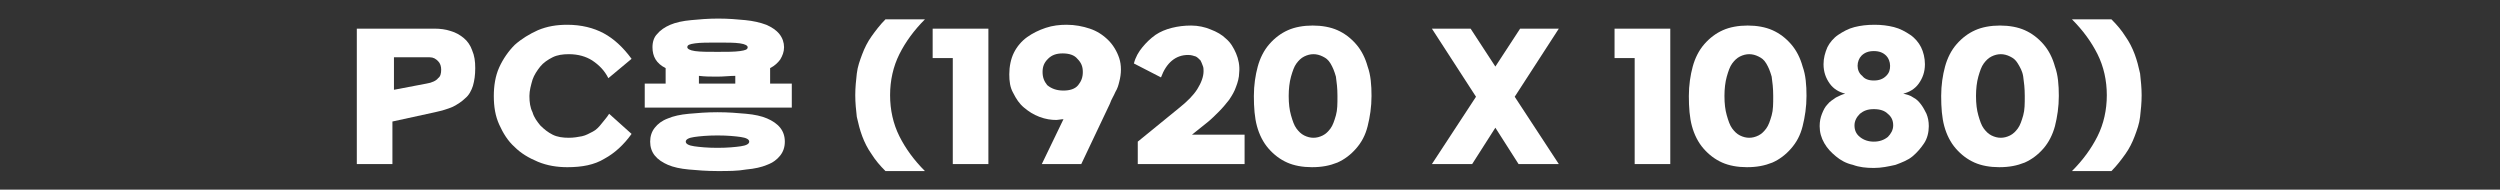
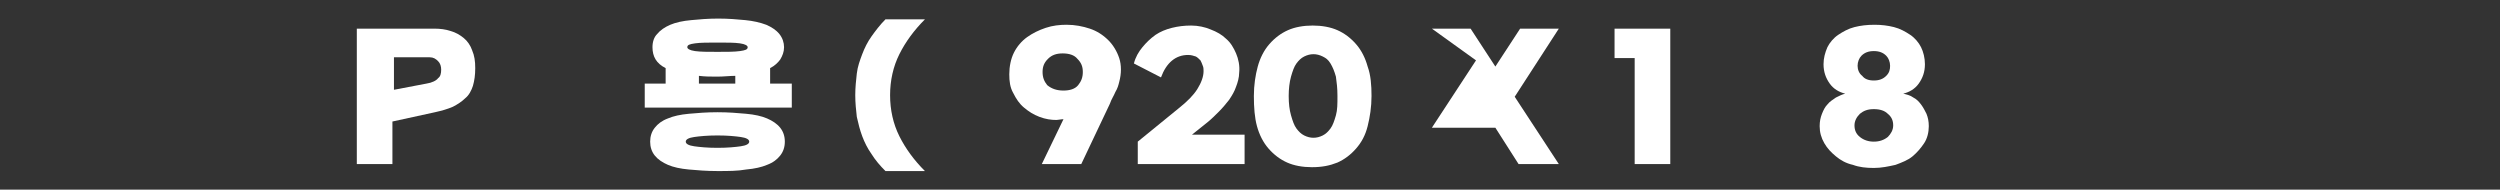
<svg xmlns="http://www.w3.org/2000/svg" version="1.2" baseProfile="tiny" id="Layer_1" x="0px" y="0px" viewBox="0 0 323 24.5" overflow="visible" xml:space="preserve">
  <rect x="0" y="0" width="323" height="24.5" fill="#333333" stroke="none" />
  <g>
    <path fill="#FFFFFF" d="M46.3,3.7h9.8c0.8,0,1.5,0.1,2.1,0.3c0.7,0.2,1.2,0.5,1.7,0.9c0.5,0.4,0.9,1,1.1,1.6   c0.3,0.7,0.4,1.4,0.4,2.3c0,0.9-0.1,1.6-0.3,2.3c-0.2,0.6-0.5,1.2-1,1.6c-0.4,0.4-1,0.8-1.6,1.1c-0.7,0.3-1.4,0.5-2.3,0.7l-5.5,1.2   v5.5h-4.6V3.7z M57,9c0-0.4-0.1-0.8-0.4-1.1c-0.3-0.3-0.6-0.5-1.1-0.5h-4.6v4.2l4.2-0.8c0.7-0.1,1.3-0.4,1.5-0.7   C56.9,9.9,57,9.5,57,9z" />
-     <path fill="#FFFFFF" d="M63.8,12.4c0-1.3,0.2-2.6,0.7-3.7c0.5-1.1,1.2-2.1,2-2.9c0.9-0.8,1.9-1.4,3-1.9c1.2-0.5,2.4-0.7,3.8-0.7   c1.8,0,3.4,0.4,4.7,1.1c1.3,0.7,2.5,1.8,3.6,3.3l-3,2.5c-0.5-1-1.2-1.7-2.1-2.3C75.7,7.3,74.7,7,73.5,7c-0.8,0-1.5,0.1-2.1,0.4   c-0.6,0.3-1.2,0.7-1.6,1.2c-0.4,0.5-0.8,1.1-1,1.7c-0.2,0.7-0.4,1.4-0.4,2.1c0,0.8,0.1,1.5,0.4,2.1c0.2,0.7,0.6,1.2,1,1.7   c0.5,0.5,1,0.9,1.6,1.2c0.6,0.3,1.3,0.4,2.1,0.4c0.6,0,1.2-0.1,1.7-0.2c0.5-0.1,1-0.4,1.4-0.6s0.8-0.6,1.1-1c0.3-0.4,0.7-0.8,1-1.3   l2.9,2.6c-1,1.4-2.2,2.5-3.5,3.2c-1.3,0.8-2.9,1.1-4.8,1.1c-1.3,0-2.6-0.2-3.8-0.7c-1.2-0.5-2.2-1.1-3-1.9c-0.9-0.8-1.5-1.8-2-2.9   C64,15,63.8,13.8,63.8,12.4z" />
    <path fill="#FFFFFF" d="M84.3,6.1c0-0.7,0.2-1.3,0.6-1.7c0.4-0.5,1-0.9,1.7-1.2s1.6-0.5,2.7-0.6c1-0.1,2.2-0.2,3.5-0.2   c1.3,0,2.5,0.1,3.5,0.2c1,0.1,1.9,0.3,2.7,0.6c0.7,0.3,1.3,0.7,1.7,1.2c0.4,0.5,0.6,1.1,0.6,1.7c0,0.6-0.2,1.1-0.5,1.6   c-0.3,0.4-0.7,0.8-1.3,1.1v2h2.8v3.1h-19v-3.1H86v-2C84.8,8.2,84.3,7.3,84.3,6.1z M92.7,22.1c-1.4,0-2.6-0.1-3.7-0.2   c-1.1-0.1-2-0.3-2.7-0.6c-0.7-0.3-1.3-0.7-1.7-1.2C84.2,19.6,84,19,84,18.3s0.2-1.3,0.6-1.8s0.9-0.9,1.7-1.2   c0.7-0.3,1.6-0.5,2.7-0.6c1.1-0.1,2.3-0.2,3.7-0.2c1.4,0,2.6,0.1,3.7,0.2s2,0.3,2.7,0.6c0.7,0.3,1.3,0.7,1.7,1.2s0.6,1.1,0.6,1.8   s-0.2,1.3-0.6,1.8c-0.4,0.5-0.9,0.9-1.7,1.2c-0.7,0.3-1.6,0.5-2.7,0.6C95.3,22.1,94.1,22.1,92.7,22.1z M92.7,19.1   c1.3,0,2.3-0.1,3-0.2c0.7-0.1,1.1-0.3,1.1-0.6s-0.4-0.5-1.1-0.6c-0.7-0.1-1.7-0.2-3-0.2c-1.3,0-2.3,0.1-3,0.2   c-0.7,0.1-1.1,0.3-1.1,0.6s0.4,0.5,1.1,0.6C90.4,19,91.4,19.1,92.7,19.1z M92.7,6.7c1.2,0,2.2,0,2.9-0.1c0.7-0.1,1-0.2,1-0.5   c0-0.2-0.3-0.4-1-0.5c-0.7-0.1-1.6-0.1-2.9-0.1c-1.2,0-2.2,0-2.9,0.1c-0.7,0.1-1,0.2-1,0.5c0,0.2,0.3,0.4,1,0.5   C90.5,6.7,91.5,6.7,92.7,6.7z M92.7,9.9c-0.9,0-1.6,0-2.4-0.1v1H95v-1C94.3,9.8,93.5,9.9,92.7,9.9z" />
    <path fill="#FFFFFF" d="M110.5,12.3c0-1,0.1-1.9,0.2-2.8c0.1-0.9,0.4-1.7,0.7-2.5s0.7-1.6,1.2-2.3c0.5-0.7,1.1-1.5,1.8-2.2h5.1   c-1.4,1.4-2.5,2.9-3.3,4.5s-1.2,3.4-1.2,5.3c0,1.9,0.4,3.7,1.2,5.3s1.9,3.1,3.3,4.5h-5.1c-0.7-0.7-1.3-1.4-1.8-2.2   c-0.5-0.7-0.9-1.5-1.2-2.3s-0.5-1.6-0.7-2.5C110.6,14.2,110.5,13.3,110.5,12.3z" />
-     <path fill="#FFFFFF" d="M120.5,3.7h7.2v17.5h-4.6V7.5h-2.6V3.7z" />
    <path fill="#FFFFFF" d="M134.6,21.2l2.8-5.8c-0.3,0-0.7,0.1-0.9,0.1c-0.7,0-1.4-0.1-2.2-0.4s-1.4-0.7-2-1.2c-0.6-0.5-1-1.1-1.4-1.9   c-0.4-0.7-0.5-1.5-0.5-2.4c0-1,0.2-2,0.6-2.8s1-1.5,1.7-2c0.7-0.5,1.5-0.9,2.4-1.2c0.9-0.3,1.8-0.4,2.7-0.4c1.1,0,2.1,0.2,3,0.5   c0.9,0.3,1.7,0.8,2.4,1.5c0.6,0.6,1.1,1.4,1.4,2.3c0.3,0.9,0.3,2,0,3.1c-0.1,0.4-0.2,0.8-0.5,1.3c-0.2,0.5-0.5,0.9-0.7,1.5   l-3.7,7.8H134.6z M137.4,11.7c0.8,0,1.5-0.2,1.9-0.7c0.4-0.5,0.6-1,0.6-1.7c0-0.7-0.2-1.2-0.7-1.7c-0.4-0.5-1.1-0.7-1.9-0.7   c-0.8,0-1.4,0.2-1.9,0.7s-0.7,1-0.7,1.7c0,0.7,0.2,1.2,0.6,1.7C135.9,11.5,136.6,11.7,137.4,11.7z" />
    <path fill="#FFFFFF" d="M152.4,13.9c1-0.8,1.8-1.6,2.3-2.4c0.5-0.8,0.8-1.6,0.8-2.3c0-0.2,0-0.5-0.1-0.7c-0.1-0.3-0.2-0.5-0.3-0.7   c-0.2-0.2-0.4-0.4-0.6-0.5c-0.3-0.1-0.6-0.2-1-0.2c-1.6,0-2.8,1-3.5,2.9l-3.5-1.8c0.2-0.8,0.6-1.5,1.1-2.1c0.5-0.6,1-1.1,1.7-1.6   c0.6-0.4,1.3-0.7,2.1-0.9c0.8-0.2,1.6-0.3,2.5-0.3c0.9,0,1.8,0.2,2.5,0.5c0.8,0.3,1.5,0.7,2,1.2c0.6,0.5,1,1.2,1.3,1.9   c0.3,0.7,0.5,1.6,0.4,2.5c0,0.6-0.2,1.3-0.4,1.8c-0.2,0.6-0.5,1.1-0.9,1.7c-0.4,0.5-0.8,1-1.3,1.5c-0.5,0.5-1,1-1.5,1.4l-2,1.6h6.8   v3.8H147v-2.9L152.4,13.9z" />
    <path fill="#FFFFFF" d="M162,12.4c0-1.4,0.2-2.7,0.5-3.8s0.8-2.1,1.5-2.9c0.7-0.8,1.5-1.4,2.4-1.8c0.9-0.4,2-0.6,3.2-0.6   c1.2,0,2.3,0.2,3.2,0.6s1.7,1,2.4,1.8s1.2,1.8,1.5,2.9c0.4,1.1,0.5,2.4,0.5,3.8c0,1.4-0.2,2.7-0.5,3.9s-0.8,2.1-1.5,2.9   c-0.7,0.8-1.5,1.4-2.4,1.8c-1,0.4-2,0.6-3.3,0.6c-1.2,0-2.3-0.2-3.2-0.6c-0.9-0.4-1.7-1-2.4-1.8c-0.7-0.8-1.2-1.8-1.5-2.9   S162,13.9,162,12.4z M166.5,12.4c0,1,0.1,1.8,0.3,2.5s0.4,1.3,0.7,1.7s0.6,0.7,1,0.9c0.4,0.2,0.8,0.3,1.2,0.3   c0.4,0,0.8-0.1,1.2-0.3c0.4-0.2,0.7-0.5,1-0.9s0.5-1,0.7-1.7c0.2-0.7,0.2-1.5,0.2-2.5c0-1-0.1-1.8-0.2-2.5   c-0.2-0.7-0.4-1.2-0.7-1.7s-0.6-0.7-1-0.9c-0.4-0.2-0.8-0.3-1.2-0.3c-0.4,0-0.8,0.1-1.2,0.3c-0.4,0.2-0.7,0.5-1,0.9s-0.5,1-0.7,1.7   S166.5,11.5,166.5,12.4z" />
-     <path fill="#FFFFFF" d="M190,3.7l3.2,4.9l3.2-4.9h5l-5.7,8.8l5.7,8.7h-5.2l-3-4.7l-3,4.7H185l5.7-8.7L185,3.7H190z" />
+     <path fill="#FFFFFF" d="M190,3.7l3.2,4.9l3.2-4.9h5l-5.7,8.8l5.7,8.7h-5.2l-3-4.7H185l5.7-8.7L185,3.7H190z" />
    <path fill="#FFFFFF" d="M208.6,3.7h7.2v17.5h-4.6V7.5h-2.6V3.7z" />
-     <path fill="#FFFFFF" d="M218.2,12.4c0-1.4,0.2-2.7,0.5-3.8s0.8-2.1,1.5-2.9c0.7-0.8,1.5-1.4,2.4-1.8c0.9-0.4,2-0.6,3.2-0.6   c1.2,0,2.3,0.2,3.2,0.6s1.7,1,2.4,1.8s1.2,1.8,1.5,2.9c0.4,1.1,0.5,2.4,0.5,3.8c0,1.4-0.2,2.7-0.5,3.9s-0.8,2.1-1.5,2.9   c-0.7,0.8-1.5,1.4-2.4,1.8c-1,0.4-2,0.6-3.3,0.6c-1.2,0-2.3-0.2-3.2-0.6c-0.9-0.4-1.7-1-2.4-1.8c-0.7-0.8-1.2-1.8-1.5-2.9   S218.2,13.9,218.2,12.4z M222.8,12.4c0,1,0.1,1.8,0.3,2.5s0.4,1.3,0.7,1.7s0.6,0.7,1,0.9c0.4,0.2,0.8,0.3,1.2,0.3   c0.4,0,0.8-0.1,1.2-0.3c0.4-0.2,0.7-0.5,1-0.9s0.5-1,0.7-1.7c0.2-0.7,0.2-1.5,0.2-2.5c0-1-0.1-1.8-0.2-2.5   c-0.2-0.7-0.4-1.2-0.7-1.7s-0.6-0.7-1-0.9c-0.4-0.2-0.8-0.3-1.2-0.3c-0.4,0-0.8,0.1-1.2,0.3c-0.4,0.2-0.7,0.5-1,0.9s-0.5,1-0.7,1.7   S222.8,11.5,222.8,12.4z" />
    <path fill="#FFFFFF" d="M242.1,21.7c-1,0-1.9-0.1-2.7-0.4c-0.9-0.2-1.6-0.6-2.2-1.1s-1.1-1-1.5-1.7s-0.6-1.4-0.6-2.2   c0-0.6,0.1-1.1,0.3-1.6c0.2-0.5,0.4-0.9,0.7-1.2c0.3-0.4,0.7-0.6,1.1-0.9c0.4-0.2,0.8-0.4,1.2-0.5c-0.8-0.2-1.5-0.6-2-1.3   c-0.5-0.7-0.8-1.5-0.8-2.5c0-0.8,0.2-1.5,0.5-2.2c0.3-0.6,0.8-1.2,1.4-1.6s1.3-0.8,2.1-1c0.8-0.2,1.6-0.3,2.6-0.3   c0.9,0,1.7,0.1,2.5,0.3c0.8,0.2,1.5,0.6,2.1,1s1.1,1,1.4,1.6c0.3,0.6,0.5,1.4,0.5,2.2c0,1-0.3,1.8-0.8,2.5c-0.5,0.7-1.2,1.1-2,1.3   c0.4,0.1,0.9,0.2,1.3,0.5c0.4,0.2,0.7,0.5,1,0.9c0.3,0.4,0.5,0.8,0.7,1.2c0.2,0.5,0.3,1,0.3,1.6c0,0.8-0.2,1.6-0.6,2.2   s-0.9,1.2-1.5,1.7s-1.4,0.8-2.2,1.1C244,21.5,243.1,21.7,242.1,21.7z M242.1,18.3c0.7,0,1.3-0.2,1.8-0.6c0.4-0.4,0.7-0.9,0.7-1.5   c0-0.6-0.2-1.1-0.7-1.5c-0.4-0.4-1-0.6-1.8-0.6s-1.3,0.2-1.8,0.6c-0.4,0.4-0.7,0.9-0.7,1.5c0,0.6,0.2,1.1,0.7,1.5   C240.8,18.1,241.4,18.3,242.1,18.3z M242.1,10.4c0.7,0,1.2-0.2,1.6-0.6c0.4-0.4,0.5-0.8,0.5-1.3c0-0.5-0.2-1-0.5-1.3   c-0.4-0.4-0.9-0.6-1.6-0.6s-1.2,0.2-1.6,0.6C240.2,7.5,240,8,240,8.5c0,0.5,0.2,1,0.6,1.3C240.9,10.2,241.4,10.4,242.1,10.4z" />
-     <path fill="#FFFFFF" d="M250.8,12.4c0-1.4,0.2-2.7,0.5-3.8s0.8-2.1,1.5-2.9s1.5-1.4,2.4-1.8c0.9-0.4,2-0.6,3.2-0.6   c1.2,0,2.3,0.2,3.2,0.6c0.9,0.4,1.7,1,2.4,1.8s1.2,1.8,1.5,2.9c0.4,1.1,0.5,2.4,0.5,3.8c0,1.4-0.2,2.7-0.5,3.9   c-0.3,1.1-0.8,2.1-1.5,2.9s-1.5,1.4-2.4,1.8c-1,0.4-2,0.6-3.3,0.6c-1.2,0-2.3-0.2-3.2-0.6c-0.9-0.4-1.7-1-2.4-1.8s-1.2-1.8-1.5-2.9   S250.8,13.9,250.8,12.4z M255.3,12.4c0,1,0.1,1.8,0.3,2.5c0.2,0.7,0.4,1.3,0.7,1.7c0.3,0.4,0.6,0.7,1,0.9c0.4,0.2,0.8,0.3,1.2,0.3   c0.4,0,0.8-0.1,1.2-0.3c0.4-0.2,0.7-0.5,1-0.9s0.5-1,0.7-1.7s0.2-1.5,0.2-2.5c0-1-0.1-1.8-0.2-2.5s-0.4-1.2-0.7-1.7s-0.6-0.7-1-0.9   c-0.4-0.2-0.8-0.3-1.2-0.3c-0.4,0-0.8,0.1-1.2,0.3c-0.4,0.2-0.7,0.5-1,0.9c-0.3,0.4-0.5,1-0.7,1.7   C255.4,10.6,255.3,11.5,255.3,12.4z" />
-     <path fill="#FFFFFF" d="M276.7,12.3c0,1-0.1,1.9-0.2,2.8c-0.1,0.9-0.4,1.7-0.7,2.5c-0.3,0.8-0.7,1.6-1.2,2.3   c-0.5,0.7-1.1,1.5-1.8,2.2h-5.1c1.4-1.4,2.5-2.9,3.3-4.5c0.8-1.6,1.2-3.4,1.2-5.3c0-1.9-0.4-3.7-1.2-5.3c-0.8-1.6-1.9-3.1-3.3-4.5   h5.1c0.7,0.7,1.3,1.4,1.8,2.2c0.5,0.7,0.9,1.5,1.2,2.3c0.3,0.8,0.5,1.6,0.7,2.5C276.6,10.4,276.7,11.4,276.7,12.3z" />
  </g>
</svg>